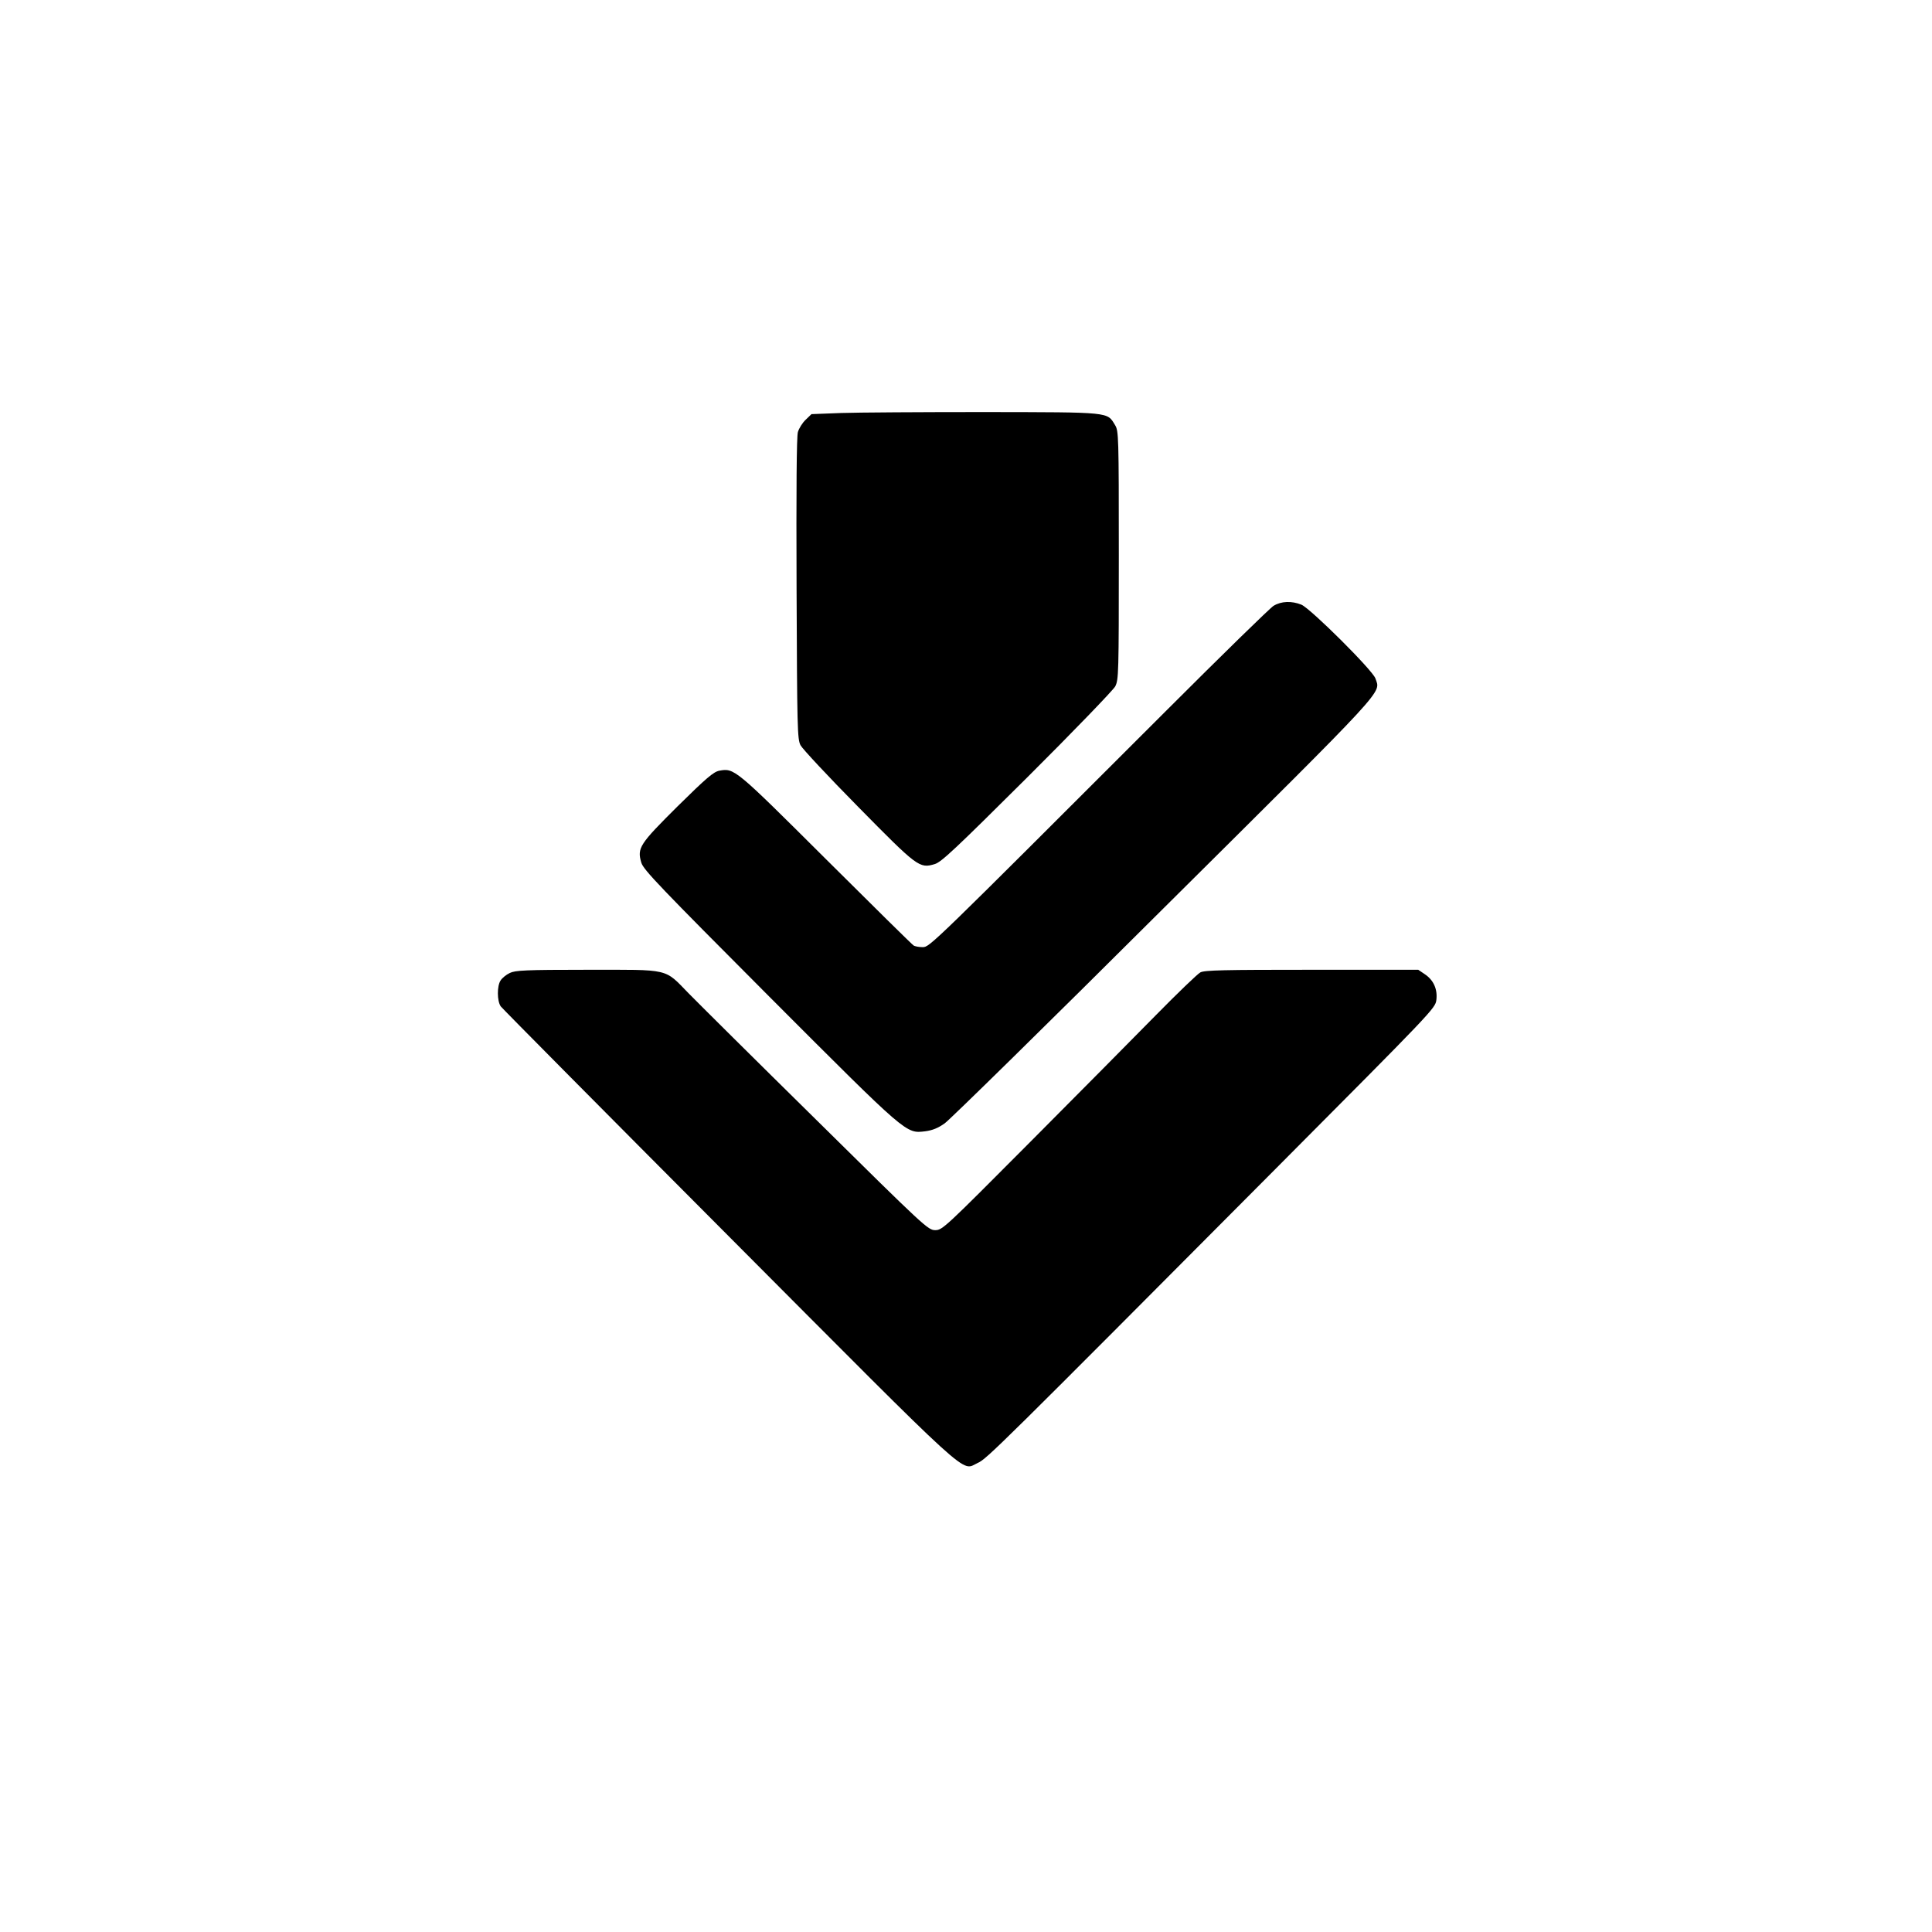
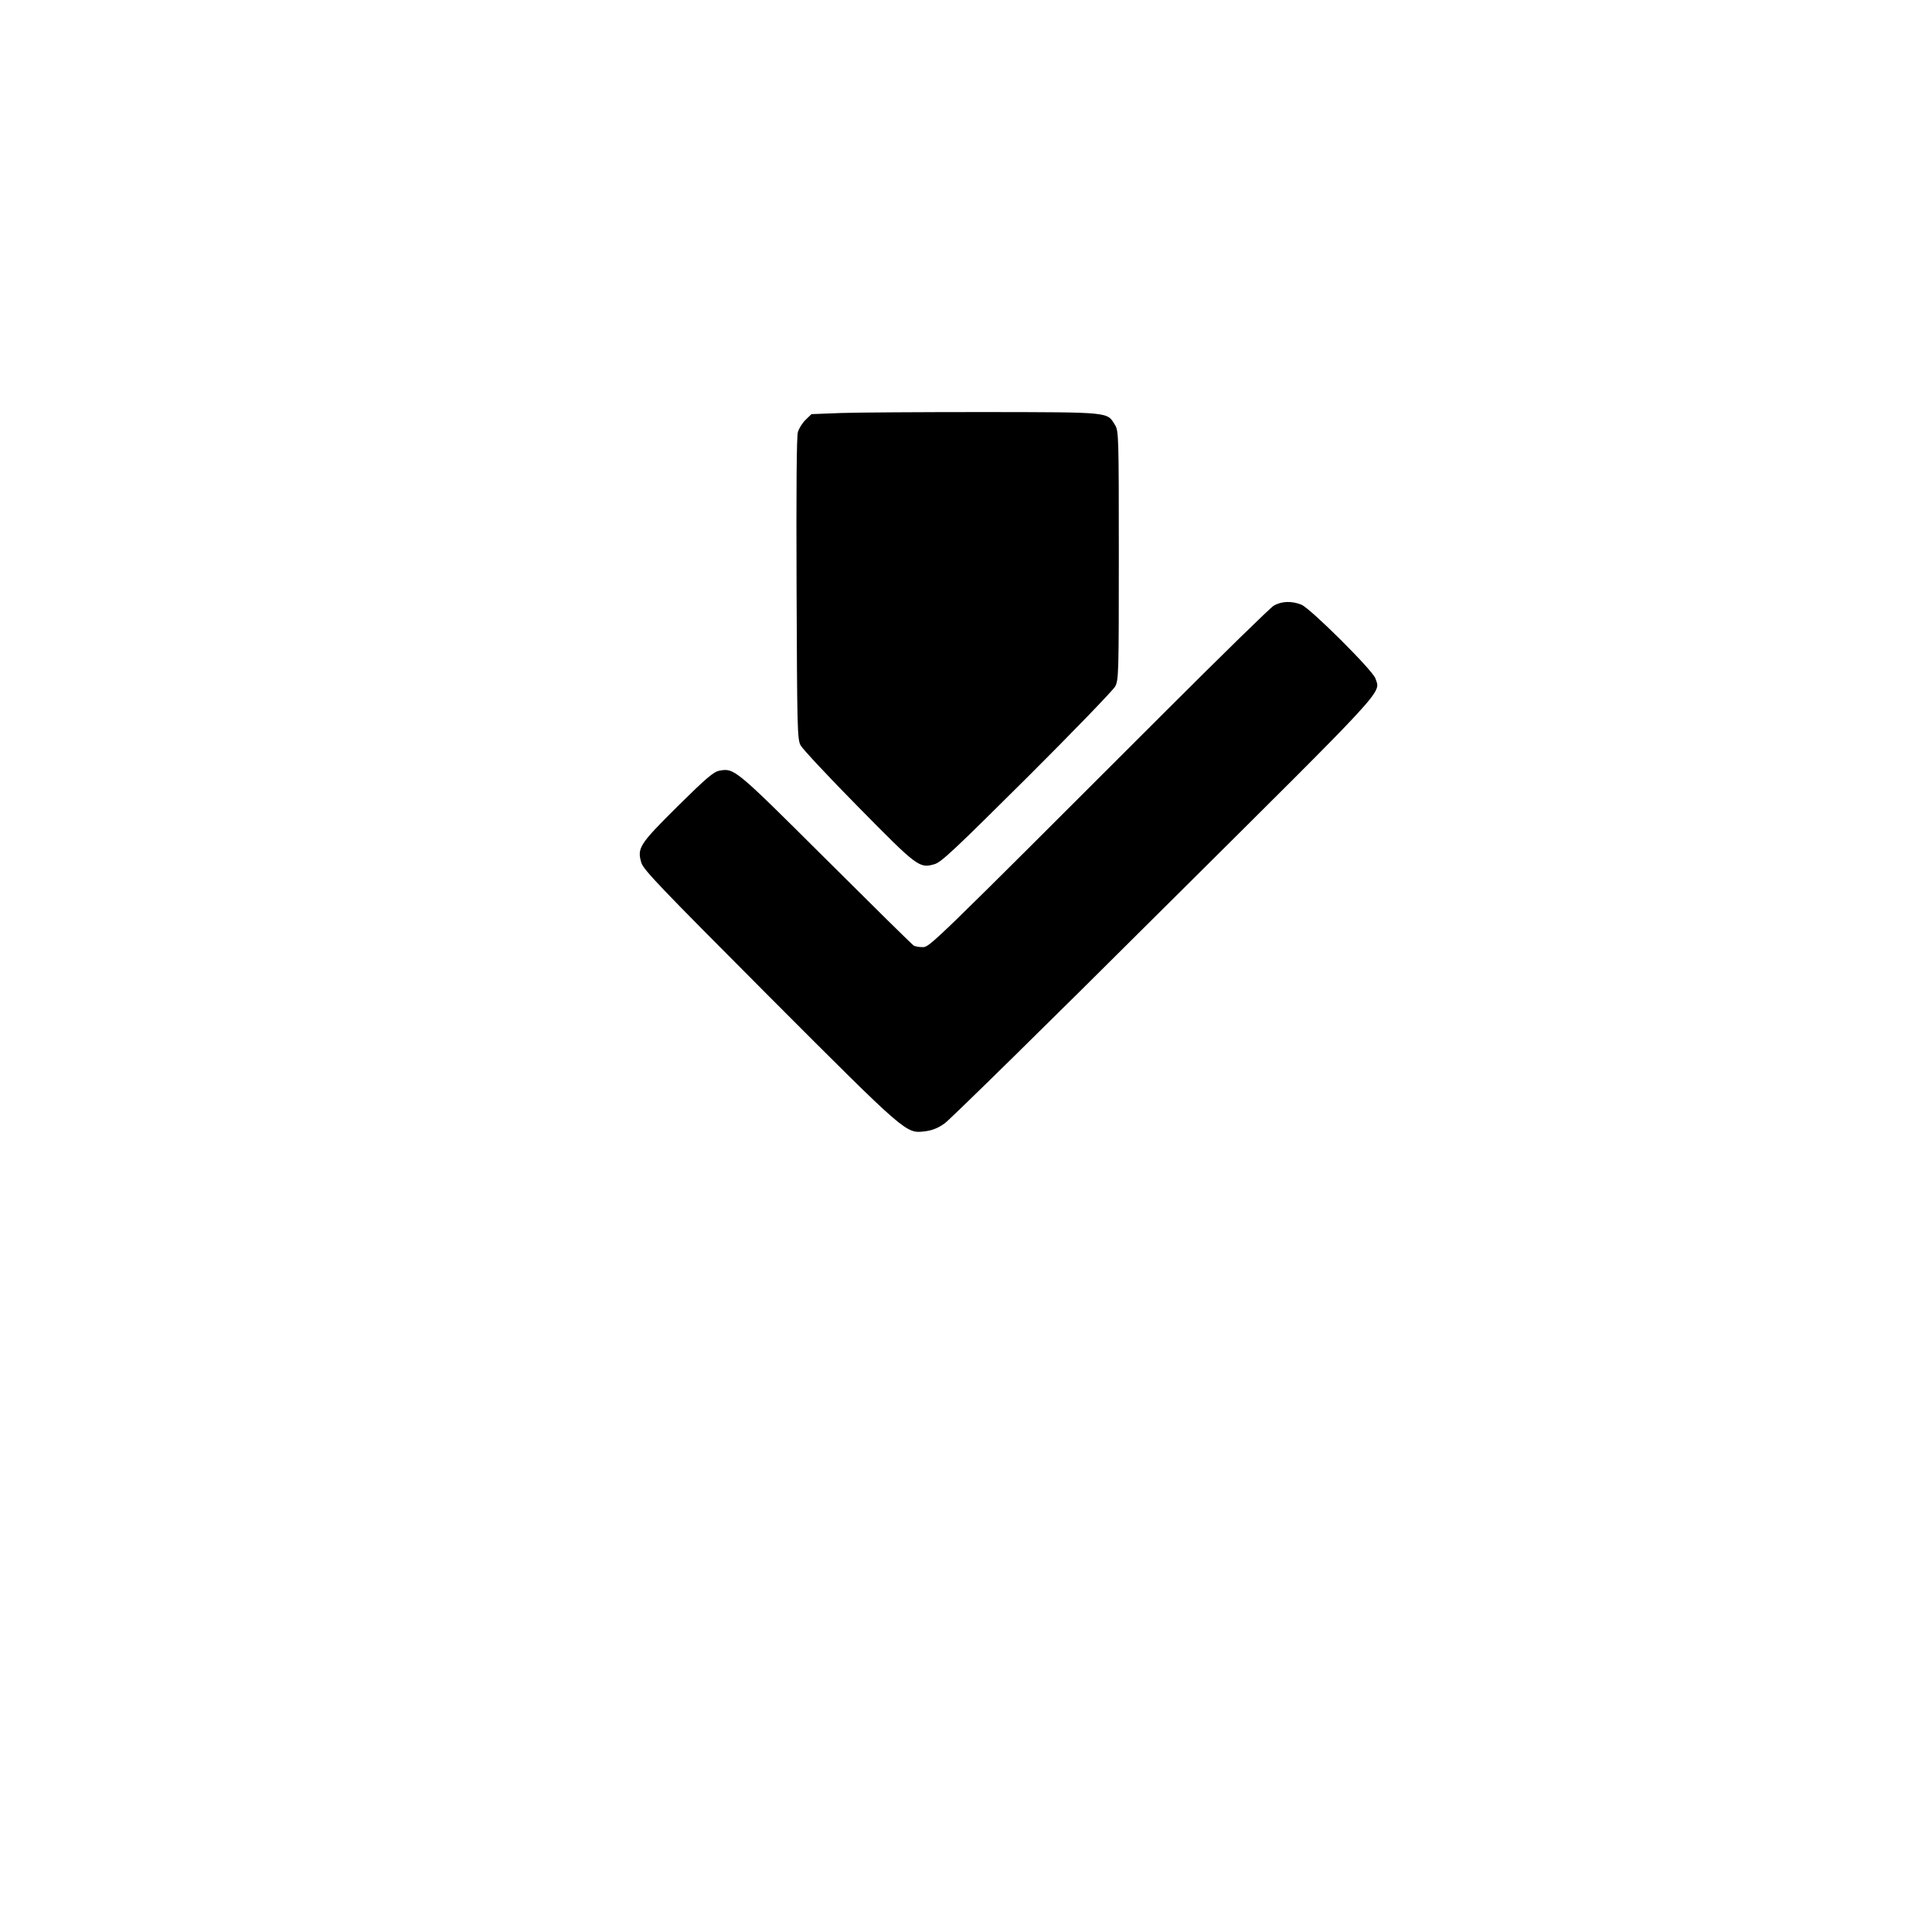
<svg xmlns="http://www.w3.org/2000/svg" version="1.0" width="1024pt" height="1024pt" viewBox="0 0 1024 1024" preserveAspectRatio="xMidYMid meet">
  <g transform="translate(0,1024) scale(0.1,-0.1)" fill="#000000" stroke="none">
    <path d="M4458 8051 l-157 -6 -31 -30 c-17 -16 -35 -45 -41 -65 -7 -23 -9 -305 -7 -830 3 -741 4 -797 21 -830 10 -19 147 -166 305 -326 315 -320 325 -328 406 -304 35 10 109 80 489 458 247 246 457 464 468 484 18 36 19 65 19 695 0 635 -1 659 -20 690 -43 70 -17 68 -690 69 -333 0 -676 -2 -762 -5z" />
    <path d="M6750 7029 c-19 -12 -276 -263 -571 -558 -1252 -1251 -1251 -1251 -1289 -1251 -19 0 -41 4 -48 9 -7 4 -217 211 -465 458 -482 480 -485 483 -565 468 -30 -6 -68 -38 -220 -188 -202 -201 -216 -221 -193 -299 11 -38 99 -129 679 -711 736 -737 723 -725 826 -713 38 5 68 17 103 42 26 18 549 531 1160 1140 1205 1197 1150 1137 1123 1218 -14 43 -342 369 -392 391 -52 21 -107 19 -148 -6z" />
-     <path d="M2702 5083 c-19 -9 -41 -27 -49 -40 -19 -29 -19 -108 1 -137 8 -11 552 -560 1208 -1218 1321 -1326 1229 -1243 1320 -1202 47 20 110 83 1584 1564 826 830 842 846 847 890 7 57 -15 106 -62 137 l-34 23 -564 0 c-467 0 -569 -2 -591 -14 -15 -8 -121 -110 -237 -228 -115 -117 -416 -421 -669 -675 -449 -451 -461 -463 -499 -463 -38 0 -54 15 -630 584 -326 321 -630 623 -677 671 -131 134 -94 125 -537 125 -330 0 -382 -3 -411 -17z" />
  </g>
</svg>